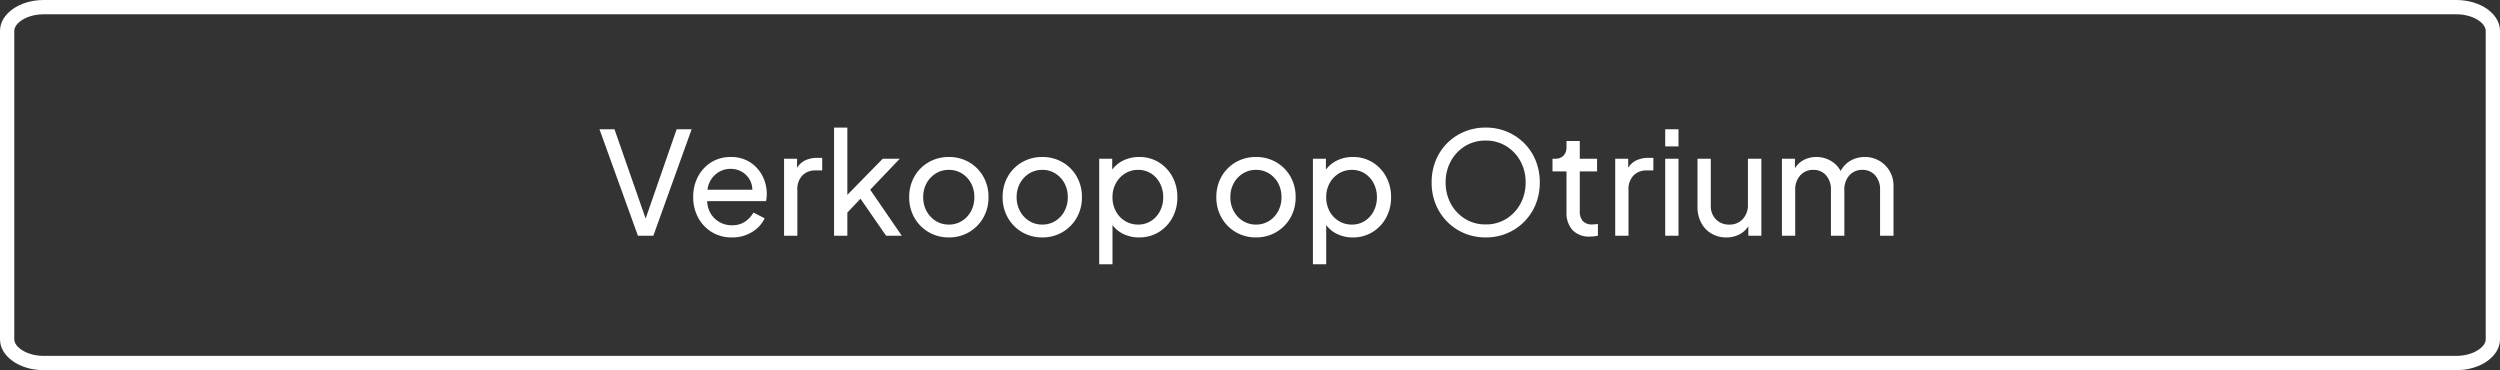
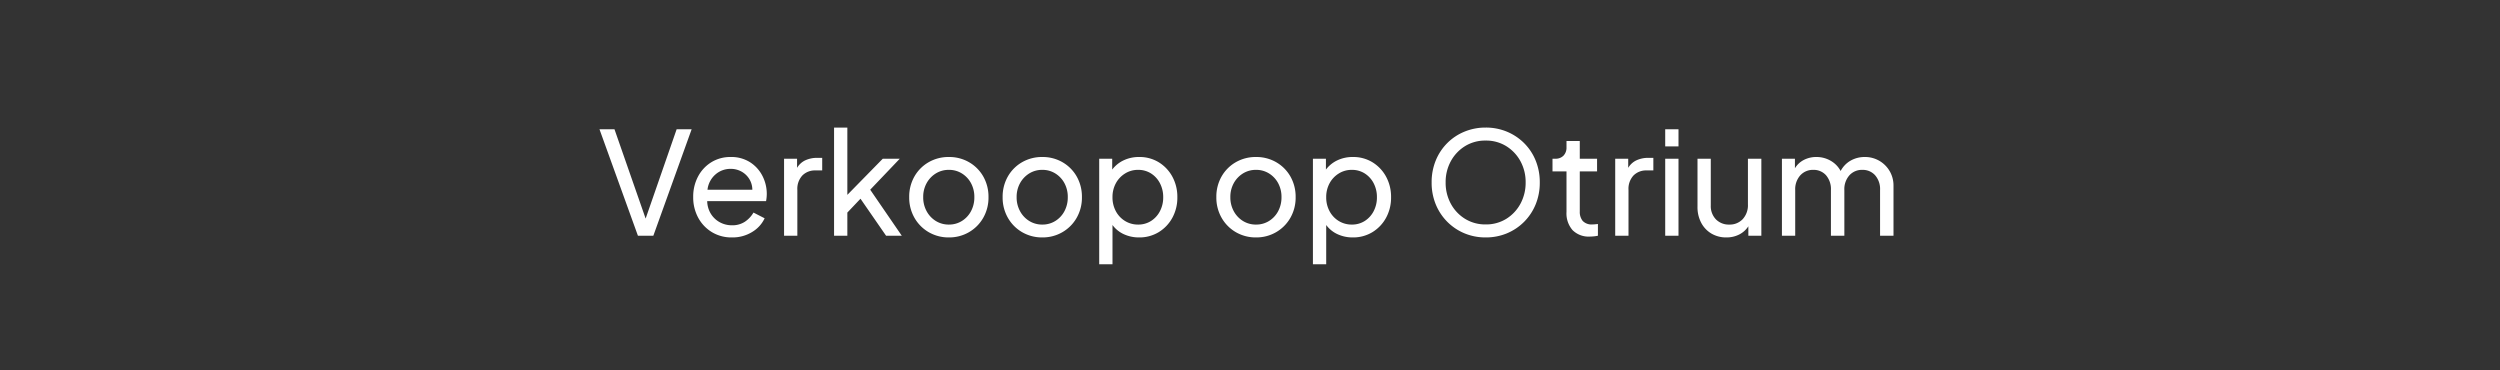
<svg xmlns="http://www.w3.org/2000/svg" width="349.998" height="51.822" viewBox="0 0 349.998 51.822">
  <rect x="0" y="0" width="349.998" height="51.822" fill="#333333" stroke="none" />
  <g id="Group_4696" data-name="Group 4696" transform="translate(18535.998 23334.822)">
    <path id="Path_2653" data-name="Path 2653" d="M-85.69,0h2.16l5.36-14.9h-2.1L-84.61-2.4l-4.36-12.5h-2.1Zm13.14.24a5.231,5.231,0,0,0,2.88-.78,4.4,4.4,0,0,0,1.72-1.9l-1.56-.8a3.939,3.939,0,0,1-1.2,1.28,3.176,3.176,0,0,1-1.82.5,3.5,3.5,0,0,1-1.67-.41,3.363,3.363,0,0,1-1.26-1.17,3.506,3.506,0,0,1-.53-1.8h8.24a5.516,5.516,0,0,0,.1-1,5.483,5.483,0,0,0-.6-2.52,4.938,4.938,0,0,0-1.73-1.92,4.873,4.873,0,0,0-2.73-.74,5.042,5.042,0,0,0-2.68.72,5.173,5.173,0,0,0-1.87,1.99,5.955,5.955,0,0,0-.69,2.89,5.944,5.944,0,0,0,.7,2.9A5.279,5.279,0,0,0-75.33-.5,5.253,5.253,0,0,0-72.55.24Zm-.16-9.6a3.087,3.087,0,0,1,1.5.37,2.965,2.965,0,0,1,1.1,1.03,2.9,2.9,0,0,1,.44,1.52h-6.28a3.326,3.326,0,0,1,1.12-2.14A3.182,3.182,0,0,1-72.71-9.36ZM-65.23,0h1.86V-6.42a2.741,2.741,0,0,1,.7-2.01,2.469,2.469,0,0,1,1.84-.71h.94V-10.9h-.66a3.9,3.9,0,0,0-1.72.35A2.665,2.665,0,0,0-63.41-9.5v-1.28h-1.82Zm7,0h1.86V-3.24l1.84-1.94L-50.95,0h2.2l-4.42-6.44,4.14-4.34h-2.38l-4.96,5.06v-9.42h-1.86Zm16.08.24a5.5,5.5,0,0,0,2.78-.72,5.407,5.407,0,0,0,2.01-2,5.667,5.667,0,0,0,.75-2.92,5.694,5.694,0,0,0-.73-2.89,5.355,5.355,0,0,0-1.99-2,5.522,5.522,0,0,0-2.82-.73,5.561,5.561,0,0,0-2.84.73,5.355,5.355,0,0,0-1.99,2,5.694,5.694,0,0,0-.73,2.89,5.688,5.688,0,0,0,.74,2.9,5.408,5.408,0,0,0,2,2.01A5.522,5.522,0,0,0-42.15.24Zm0-1.8a3.413,3.413,0,0,1-1.83-.5,3.646,3.646,0,0,1-1.29-1.37,4.009,4.009,0,0,1-.48-1.97,3.953,3.953,0,0,1,.48-1.96,3.667,3.667,0,0,1,1.29-1.36,3.413,3.413,0,0,1,1.83-.5,3.377,3.377,0,0,1,1.81.5,3.59,3.59,0,0,1,1.28,1.36,4.02,4.02,0,0,1,.47,1.96,4.078,4.078,0,0,1-.47,1.97,3.57,3.57,0,0,1-1.28,1.37A3.377,3.377,0,0,1-42.15-1.56ZM-29.07.24a5.5,5.5,0,0,0,2.78-.72,5.407,5.407,0,0,0,2.01-2,5.667,5.667,0,0,0,.75-2.92,5.694,5.694,0,0,0-.73-2.89,5.355,5.355,0,0,0-1.99-2,5.522,5.522,0,0,0-2.82-.73,5.561,5.561,0,0,0-2.84.73,5.355,5.355,0,0,0-1.99,2,5.694,5.694,0,0,0-.73,2.89,5.688,5.688,0,0,0,.74,2.9,5.408,5.408,0,0,0,2,2.01A5.522,5.522,0,0,0-29.07.24Zm0-1.8a3.413,3.413,0,0,1-1.83-.5,3.646,3.646,0,0,1-1.29-1.37,4.009,4.009,0,0,1-.48-1.97,3.953,3.953,0,0,1,.48-1.96A3.667,3.667,0,0,1-30.9-8.72a3.413,3.413,0,0,1,1.83-.5,3.377,3.377,0,0,1,1.81.5,3.59,3.59,0,0,1,1.28,1.36,4.02,4.02,0,0,1,.47,1.96,4.078,4.078,0,0,1-.47,1.97,3.57,3.57,0,0,1-1.28,1.37A3.377,3.377,0,0,1-29.07-1.56ZM-21.11,4h1.86V-1.5A4.07,4.07,0,0,0-17.66-.21a5,5,0,0,0,2.13.45A5.164,5.164,0,0,0-12.78-.5a5.323,5.323,0,0,0,1.91-2.01,5.846,5.846,0,0,0,.7-2.87,5.887,5.887,0,0,0-.7-2.89,5.349,5.349,0,0,0-1.9-2.01,5.113,5.113,0,0,0-2.74-.74,4.958,4.958,0,0,0-2.19.47,4.319,4.319,0,0,0-1.59,1.29v-1.52h-1.82Zm5.44-5.56a3.428,3.428,0,0,1-1.82-.5,3.545,3.545,0,0,1-1.29-1.37,4.036,4.036,0,0,1-.47-1.95,4.02,4.02,0,0,1,.47-1.96,3.64,3.64,0,0,1,1.29-1.37,3.377,3.377,0,0,1,1.82-.51,3.312,3.312,0,0,1,1.81.5,3.548,3.548,0,0,1,1.25,1.37,4.15,4.15,0,0,1,.46,1.97,4.107,4.107,0,0,1-.46,1.95,3.548,3.548,0,0,1-1.25,1.37A3.312,3.312,0,0,1-15.67-1.56ZM.85.24A5.5,5.5,0,0,0,3.63-.48a5.407,5.407,0,0,0,2.01-2A5.667,5.667,0,0,0,6.39-5.4a5.694,5.694,0,0,0-.73-2.89,5.355,5.355,0,0,0-1.99-2,5.522,5.522,0,0,0-2.82-.73,5.561,5.561,0,0,0-2.84.73,5.355,5.355,0,0,0-1.99,2A5.694,5.694,0,0,0-4.71-5.4a5.688,5.688,0,0,0,.74,2.9,5.408,5.408,0,0,0,2,2.01A5.522,5.522,0,0,0,.85.24Zm0-1.8a3.413,3.413,0,0,1-1.83-.5A3.646,3.646,0,0,1-2.27-3.43,4.009,4.009,0,0,1-2.75-5.4a3.953,3.953,0,0,1,.48-1.96A3.667,3.667,0,0,1-.98-8.72a3.413,3.413,0,0,1,1.83-.5,3.377,3.377,0,0,1,1.81.5A3.59,3.59,0,0,1,3.94-7.36,4.02,4.02,0,0,1,4.41-5.4a4.078,4.078,0,0,1-.47,1.97A3.57,3.57,0,0,1,2.66-2.06,3.377,3.377,0,0,1,.85-1.56ZM8.81,4h1.86V-1.5A4.07,4.07,0,0,0,12.26-.21a5,5,0,0,0,2.13.45A5.164,5.164,0,0,0,17.14-.5a5.323,5.323,0,0,0,1.91-2.01,5.846,5.846,0,0,0,.7-2.87,5.887,5.887,0,0,0-.7-2.89,5.349,5.349,0,0,0-1.9-2.01,5.113,5.113,0,0,0-2.74-.74,4.958,4.958,0,0,0-2.19.47,4.319,4.319,0,0,0-1.59,1.29v-1.52H8.81Zm5.44-5.56a3.428,3.428,0,0,1-1.82-.5,3.545,3.545,0,0,1-1.29-1.37,4.036,4.036,0,0,1-.47-1.95,4.02,4.02,0,0,1,.47-1.96,3.64,3.64,0,0,1,1.29-1.37,3.377,3.377,0,0,1,1.82-.51,3.312,3.312,0,0,1,1.81.5,3.548,3.548,0,0,1,1.25,1.37,4.15,4.15,0,0,1,.46,1.97,4.107,4.107,0,0,1-.46,1.95,3.548,3.548,0,0,1-1.25,1.37A3.312,3.312,0,0,1,14.25-1.56ZM32.99.24a7.654,7.654,0,0,0,2.97-.57,7.387,7.387,0,0,0,2.41-1.61,7.437,7.437,0,0,0,1.62-2.44,7.971,7.971,0,0,0,.58-3.08,7.992,7.992,0,0,0-.58-3.07,7.3,7.3,0,0,0-1.62-2.44,7.466,7.466,0,0,0-2.41-1.6,7.654,7.654,0,0,0-2.97-.57,7.676,7.676,0,0,0-2.96.57,7.325,7.325,0,0,0-2.41,1.6,7.4,7.4,0,0,0-1.61,2.43,7.971,7.971,0,0,0-.58,3.08,7.971,7.971,0,0,0,.58,3.08,7.437,7.437,0,0,0,1.62,2.44A7.387,7.387,0,0,0,30.04-.33,7.6,7.6,0,0,0,32.99.24Zm0-1.82a5.358,5.358,0,0,1-2.89-.79,5.582,5.582,0,0,1-1.99-2.12,6.137,6.137,0,0,1-.72-2.97,6.079,6.079,0,0,1,.72-2.96,5.629,5.629,0,0,1,1.98-2.11,5.344,5.344,0,0,1,2.9-.79,5.344,5.344,0,0,1,2.9.79,5.629,5.629,0,0,1,1.98,2.11,6.079,6.079,0,0,1,.72,2.96,6.137,6.137,0,0,1-.72,2.97,5.608,5.608,0,0,1-1.98,2.12A5.344,5.344,0,0,1,32.99-1.58ZM47.59.12q.22,0,.54-.03A4.429,4.429,0,0,0,48.71,0V-1.64l-.38.04q-.2.02-.36.02a1.724,1.724,0,0,1-1.39-.49,1.976,1.976,0,0,1-.41-1.31V-9h2.42v-1.78H46.17v-2.48H44.31v.88a1.6,1.6,0,0,1-.42,1.17,1.52,1.52,0,0,1-1.14.43h-.4V-9h1.96v5.68a3.555,3.555,0,0,0,.85,2.54A3.182,3.182,0,0,0,47.59.12ZM51.13,0h1.86V-6.42a2.741,2.741,0,0,1,.7-2.01,2.469,2.469,0,0,1,1.84-.71h.94V-10.9h-.66a3.9,3.9,0,0,0-1.72.35A2.665,2.665,0,0,0,52.95-9.5v-1.28H51.13Zm7-12.5h1.86v-2.4H58.13Zm0,12.5h1.86V-10.78H58.13Zm8.56.24a3.889,3.889,0,0,0,1.8-.41,3.28,3.28,0,0,0,1.28-1.15V0h1.82V-10.78H69.71V-4.4a2.878,2.878,0,0,1-.73,2.08,2.479,2.479,0,0,1-1.87.76,2.524,2.524,0,0,1-1.88-.73,2.656,2.656,0,0,1-.72-1.95v-6.54H62.65v6.74a4.647,4.647,0,0,0,.52,2.23A3.808,3.808,0,0,0,64.6-.3,4.017,4.017,0,0,0,66.69.24ZM74.47,0h1.86V-6.38a2.9,2.9,0,0,1,.72-2.08,2.377,2.377,0,0,1,1.8-.76,2.32,2.32,0,0,1,1.79.75,2.972,2.972,0,0,1,.69,2.09V0h1.88V-6.38a2.926,2.926,0,0,1,.71-2.08,2.368,2.368,0,0,1,1.81-.76,2.329,2.329,0,0,1,1.78.75,2.945,2.945,0,0,1,.7,2.09V0h1.88V-6.98a3.978,3.978,0,0,0-.54-2.07,4,4,0,0,0-1.45-1.44,3.959,3.959,0,0,0-2.03-.53,3.953,3.953,0,0,0-1.97.5,3.589,3.589,0,0,0-1.41,1.46,3.582,3.582,0,0,0-1.39-1.43,3.921,3.921,0,0,0-2.01-.53,3.741,3.741,0,0,0-1.75.41,3.107,3.107,0,0,0-1.25,1.17v-1.34H74.47Z" transform="translate(-18361 -23301.822)" fill="#fff" />
    <g id="Path_2650" data-name="Path 2650" transform="translate(-18535.998 -23334.822)" fill="none">
-       <path d="M6.119,0h337.76C347.259,0,350,1.934,350,4.319V47.5c0,2.385-2.74,4.319-6.119,4.319H6.119C2.74,51.823,0,49.89,0,47.5V4.319C0,1.934,2.74,0,6.119,0Z" stroke="none" />
-       <path d="M 6.119 2 C 3.761 2 2 3.224 2 4.319 L 2 47.505 C 2 48.599 3.761 49.823 6.119 49.823 L 343.879 49.823 C 346.237 49.823 347.998 48.599 347.998 47.505 L 347.998 4.319 C 347.998 3.224 346.237 2 343.879 2 L 6.119 2 M 6.119 -1.52587890625e-05 L 343.879 -1.52587890625e-05 C 347.259 -1.52587890625e-05 349.998 1.933 349.998 4.319 L 349.998 47.505 C 349.998 49.89 347.259 51.823 343.879 51.823 L 6.119 51.823 C 2.739 51.823 -3.0517578125e-05 49.89 -3.0517578125e-05 47.505 L -3.0517578125e-05 4.319 C -3.0517578125e-05 1.933 2.739 -1.52587890625e-05 6.119 -1.52587890625e-05 Z" stroke="none" fill="#fff" />
-     </g>
+       </g>
  </g>
</svg>